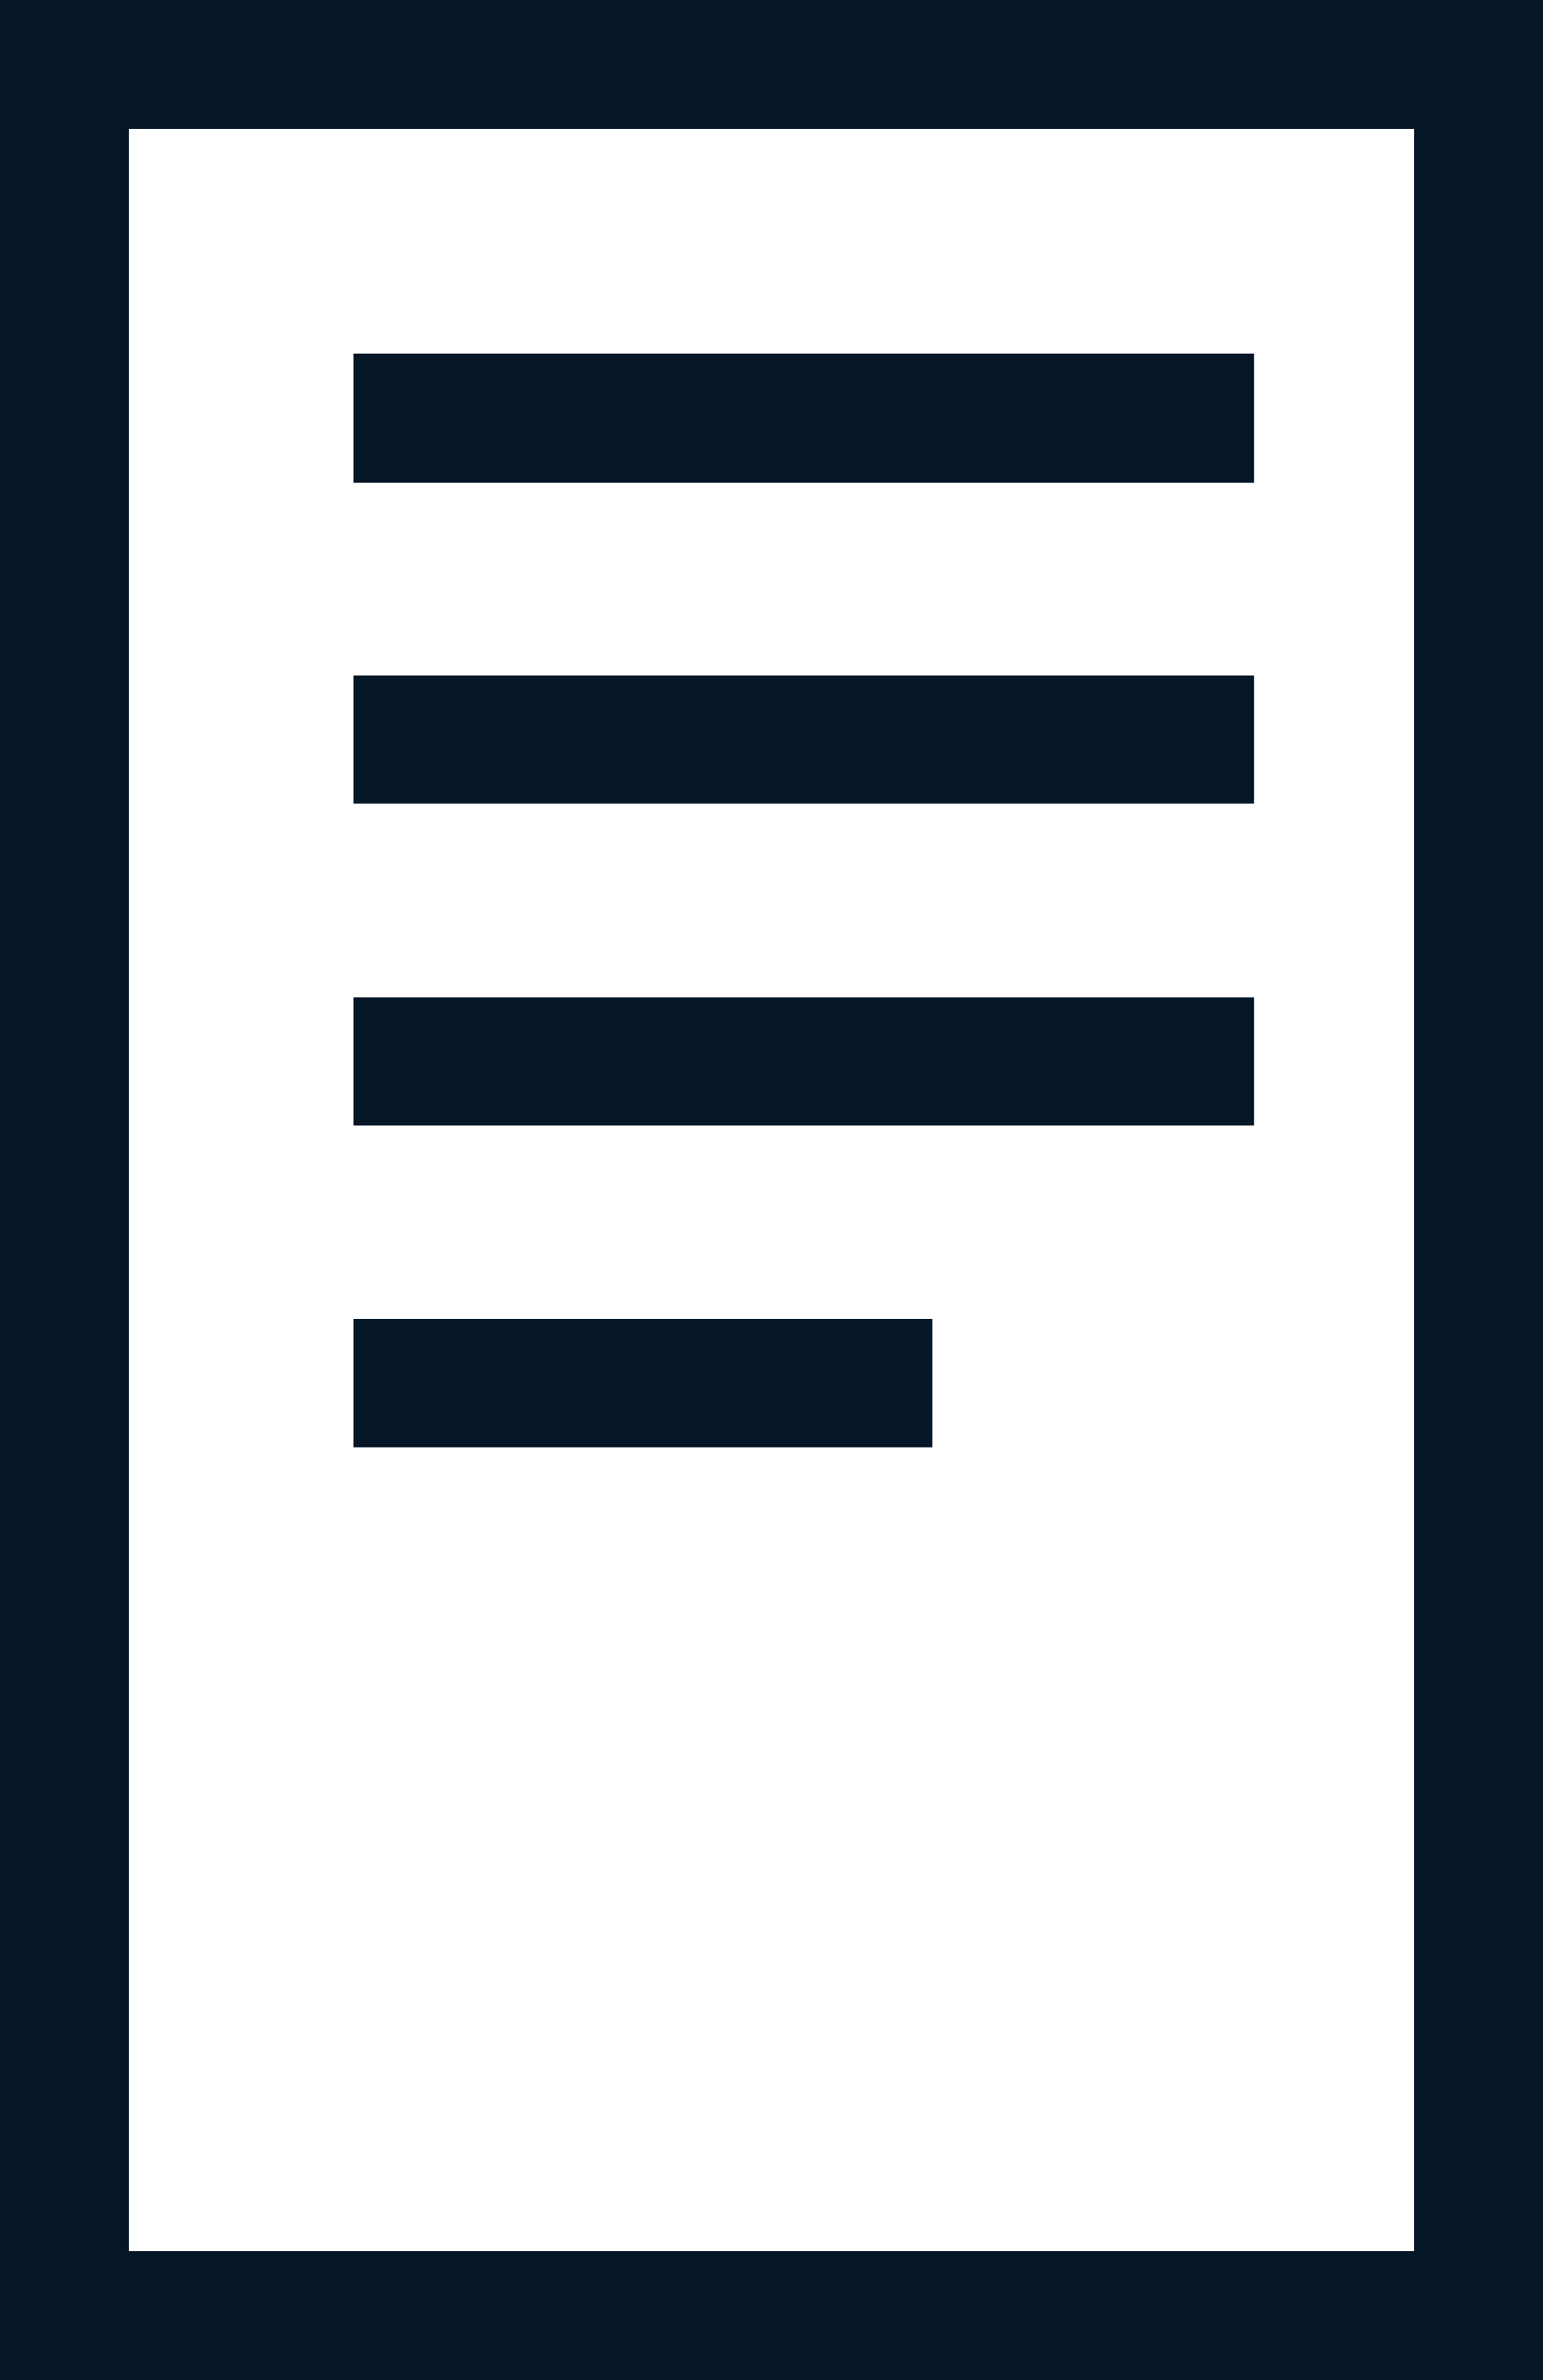
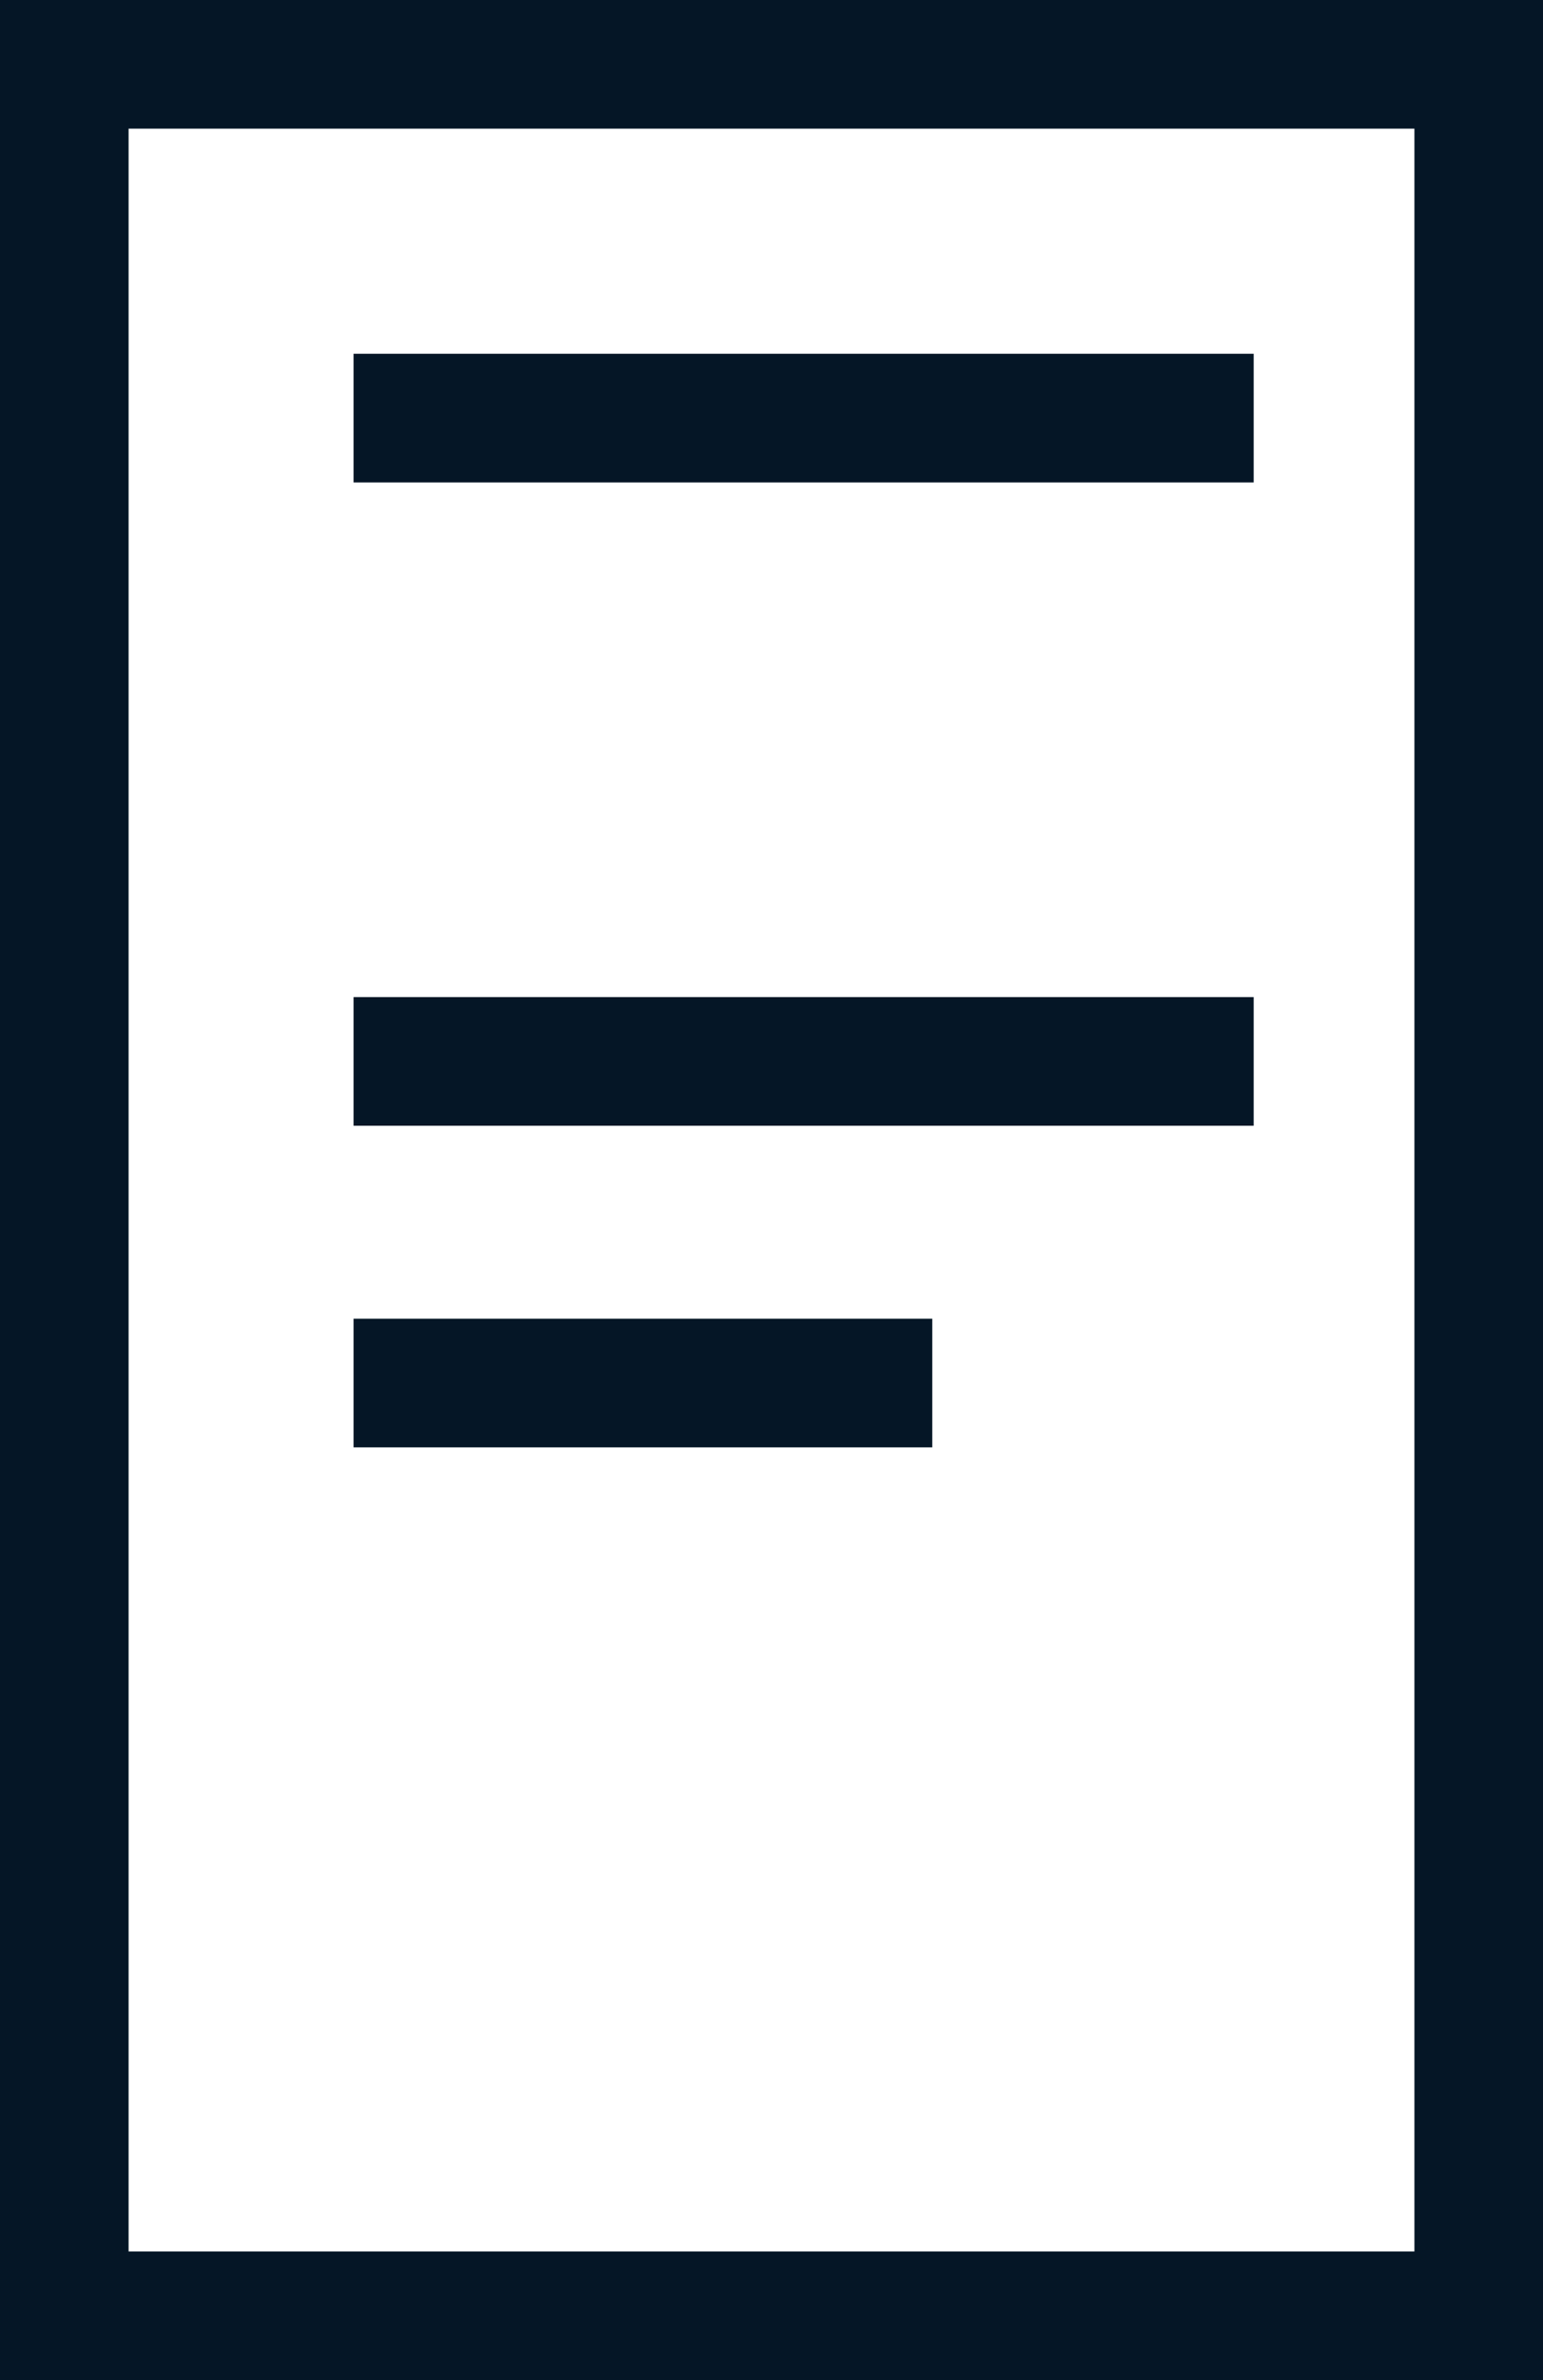
<svg xmlns="http://www.w3.org/2000/svg" width="24" height="37" viewBox="0 0 24 37">
  <g id="Groupe_162" data-name="Groupe 162" transform="translate(-3 4)">
    <g id="Rectangle_112" data-name="Rectangle 112" transform="translate(3 -4)" fill="#fff" stroke="#051626" stroke-width="2">
      <rect width="24" height="37" stroke="none" />
      <rect x="1" y="1" width="22" height="35" fill="none" />
    </g>
    <line id="Ligne_2" data-name="Ligne 2" x1="14" transform="translate(8.5 2.5)" fill="none" stroke="#051626" stroke-width="2" />
-     <line id="Ligne_3" data-name="Ligne 3" x1="14" transform="translate(8.5 7.5)" fill="none" stroke="#051626" stroke-width="2" />
    <line id="Ligne_4" data-name="Ligne 4" x1="14" transform="translate(8.5 12.5)" fill="none" stroke="#051626" stroke-width="2" />
    <line id="Ligne_5" data-name="Ligne 5" x1="9" transform="translate(8.5 17.5)" fill="none" stroke="#051626" stroke-width="2" />
  </g>
</svg>